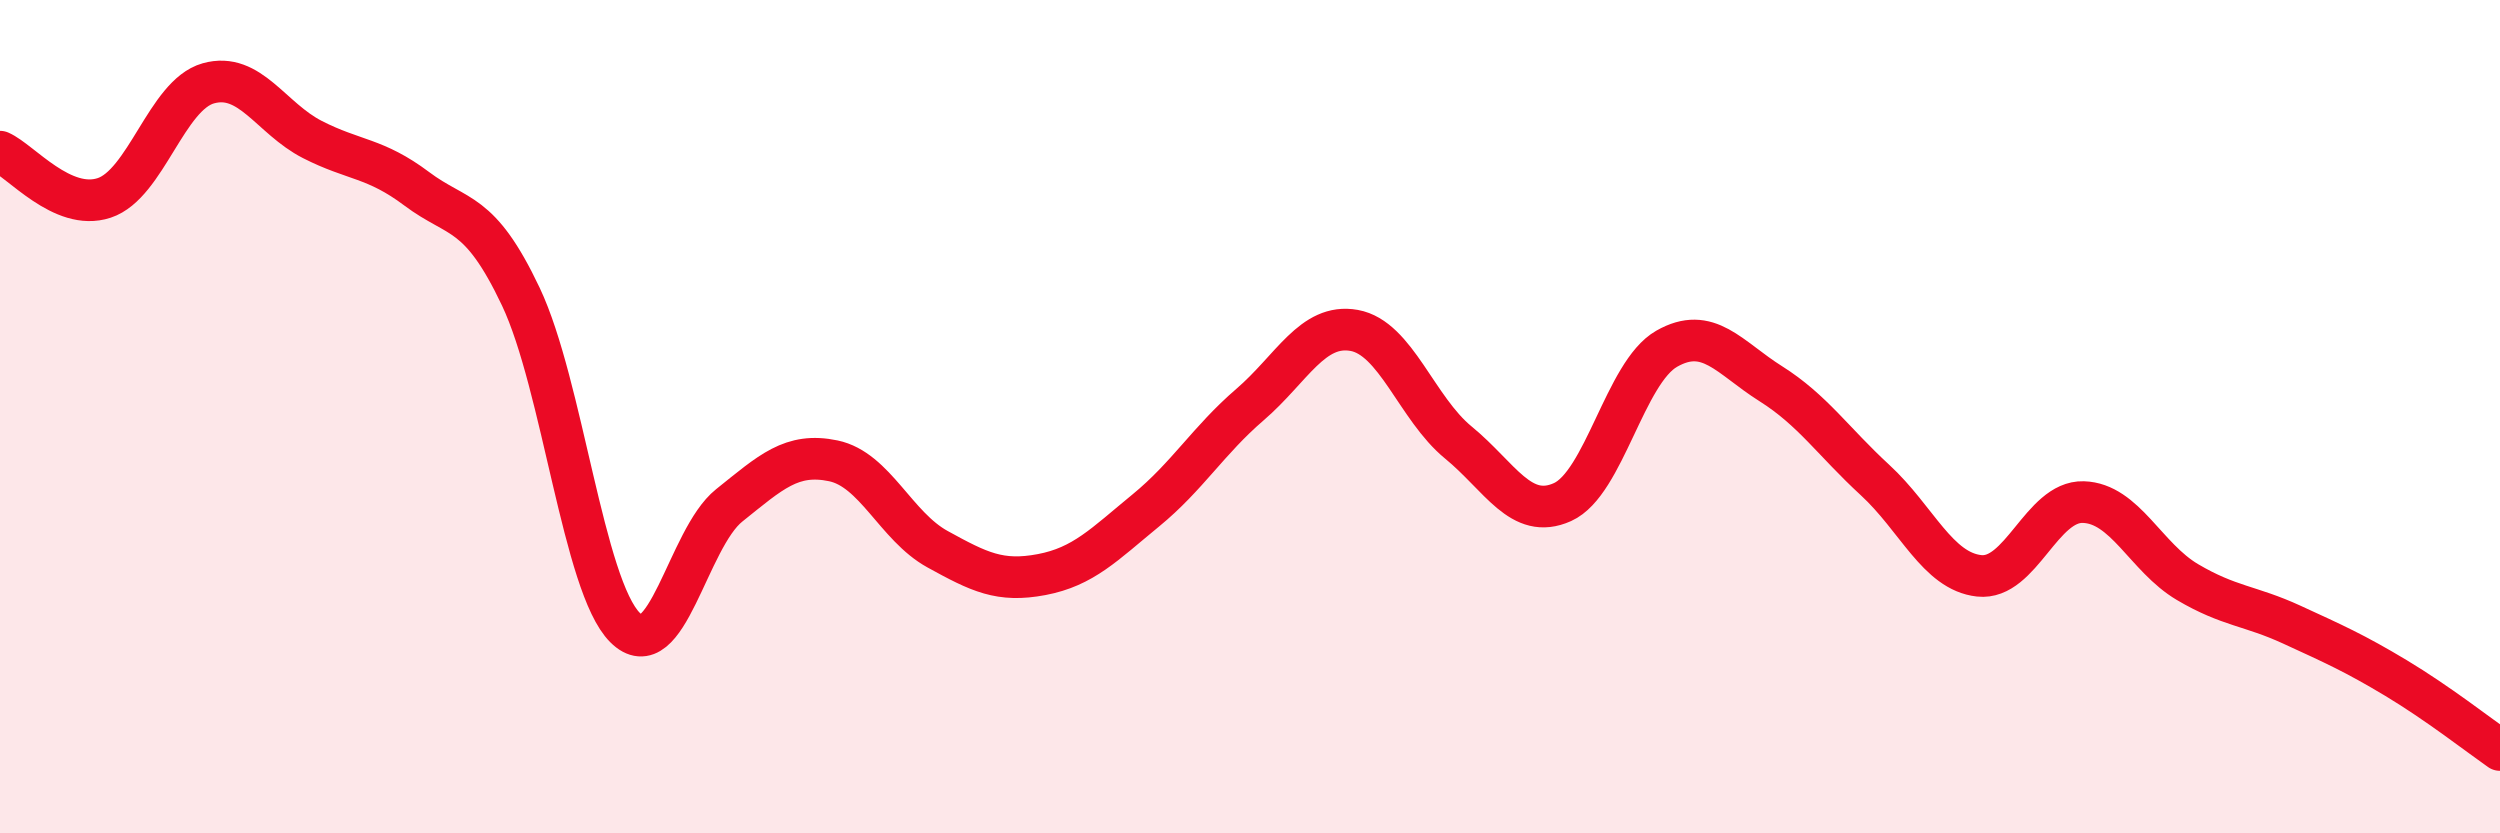
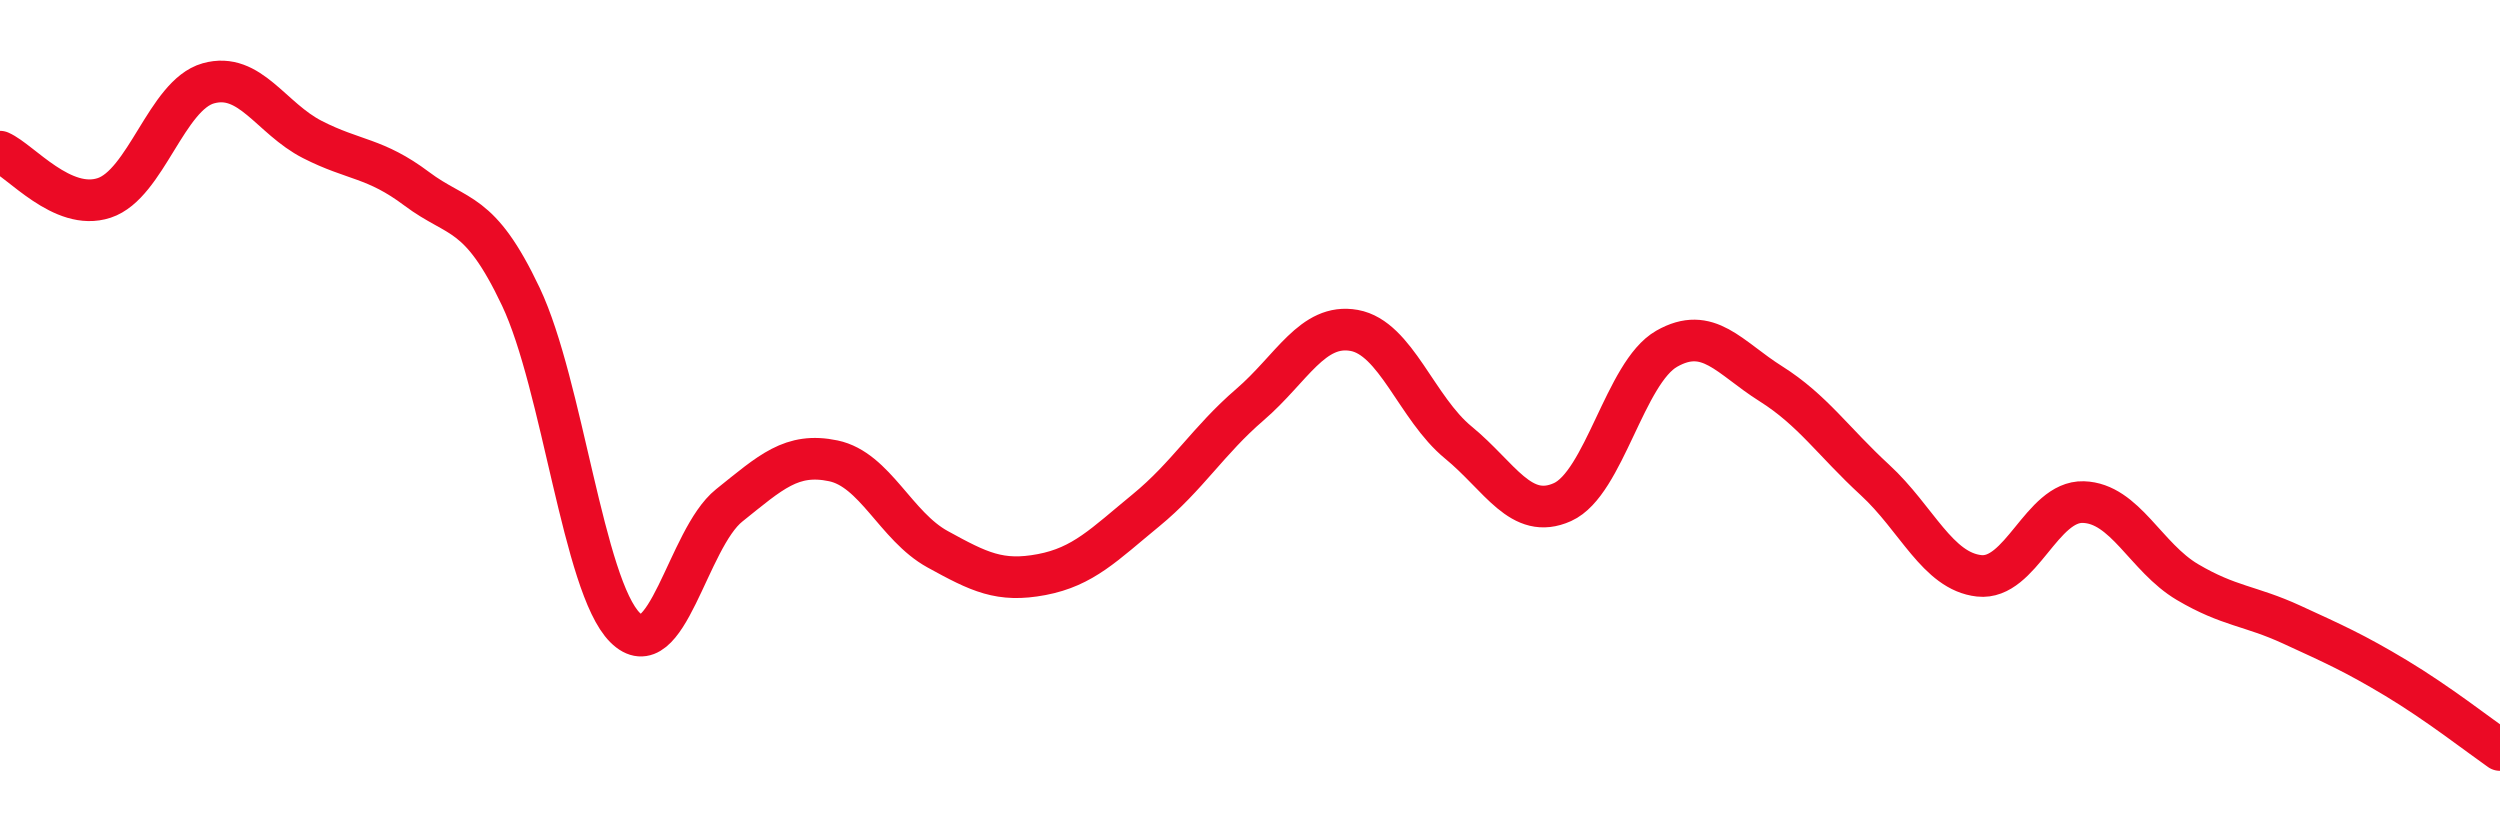
<svg xmlns="http://www.w3.org/2000/svg" width="60" height="20" viewBox="0 0 60 20">
-   <path d="M 0,3.64 C 0.5,3.86 1.5,5.08 2.5,4.75 C 3.5,4.42 4,2.28 5,2 C 6,1.72 6.5,2.84 7.5,3.35 C 8.5,3.86 9,3.78 10,4.53 C 11,5.28 11.5,5.01 12.5,7.12 C 13.5,9.23 14,14.06 15,15.06 C 16,16.06 16.5,12.93 17.5,12.13 C 18.5,11.33 19,10.85 20,11.06 C 21,11.27 21.5,12.63 22.5,13.18 C 23.5,13.73 24,13.98 25,13.79 C 26,13.6 26.5,13.07 27.5,12.25 C 28.5,11.43 29,10.57 30,9.71 C 31,8.85 31.5,7.75 32.5,7.93 C 33.5,8.11 34,9.8 35,10.62 C 36,11.44 36.5,12.5 37.5,12.05 C 38.5,11.6 39,8.94 40,8.37 C 41,7.8 41.5,8.58 42.5,9.21 C 43.5,9.84 44,10.6 45,11.52 C 46,12.44 46.5,13.71 47.5,13.82 C 48.5,13.93 49,12.02 50,12.05 C 51,12.08 51.5,13.38 52.5,13.97 C 53.5,14.56 54,14.53 55,14.99 C 56,15.45 56.5,15.67 57.5,16.27 C 58.5,16.87 59.5,17.65 60,18L60 20L0 20Z" fill="#EB0A25" opacity="0.1" stroke-linecap="round" stroke-linejoin="round" />
  <path d="M 0,3.64 C 0.5,3.86 1.5,5.08 2.5,4.75 C 3.5,4.42 4,2.28 5,2 C 6,1.72 6.5,2.84 7.5,3.35 C 8.5,3.86 9,3.78 10,4.53 C 11,5.28 11.5,5.01 12.5,7.12 C 13.5,9.23 14,14.06 15,15.06 C 16,16.06 16.5,12.93 17.5,12.13 C 18.5,11.33 19,10.85 20,11.06 C 21,11.27 21.5,12.63 22.5,13.18 C 23.5,13.73 24,13.98 25,13.79 C 26,13.6 26.5,13.07 27.5,12.25 C 28.5,11.43 29,10.57 30,9.71 C 31,8.85 31.5,7.75 32.5,7.93 C 33.5,8.11 34,9.8 35,10.62 C 36,11.44 36.5,12.5 37.5,12.05 C 38.5,11.6 39,8.94 40,8.37 C 41,7.8 41.5,8.58 42.5,9.21 C 43.5,9.84 44,10.6 45,11.52 C 46,12.44 46.5,13.71 47.5,13.82 C 48.5,13.93 49,12.02 50,12.05 C 51,12.08 51.5,13.38 52.5,13.97 C 53.5,14.56 54,14.53 55,14.99 C 56,15.45 56.5,15.67 57.5,16.27 C 58.5,16.87 59.5,17.65 60,18" stroke="#EB0A25" stroke-width="1" fill="none" stroke-linecap="round" stroke-linejoin="round" />
</svg>